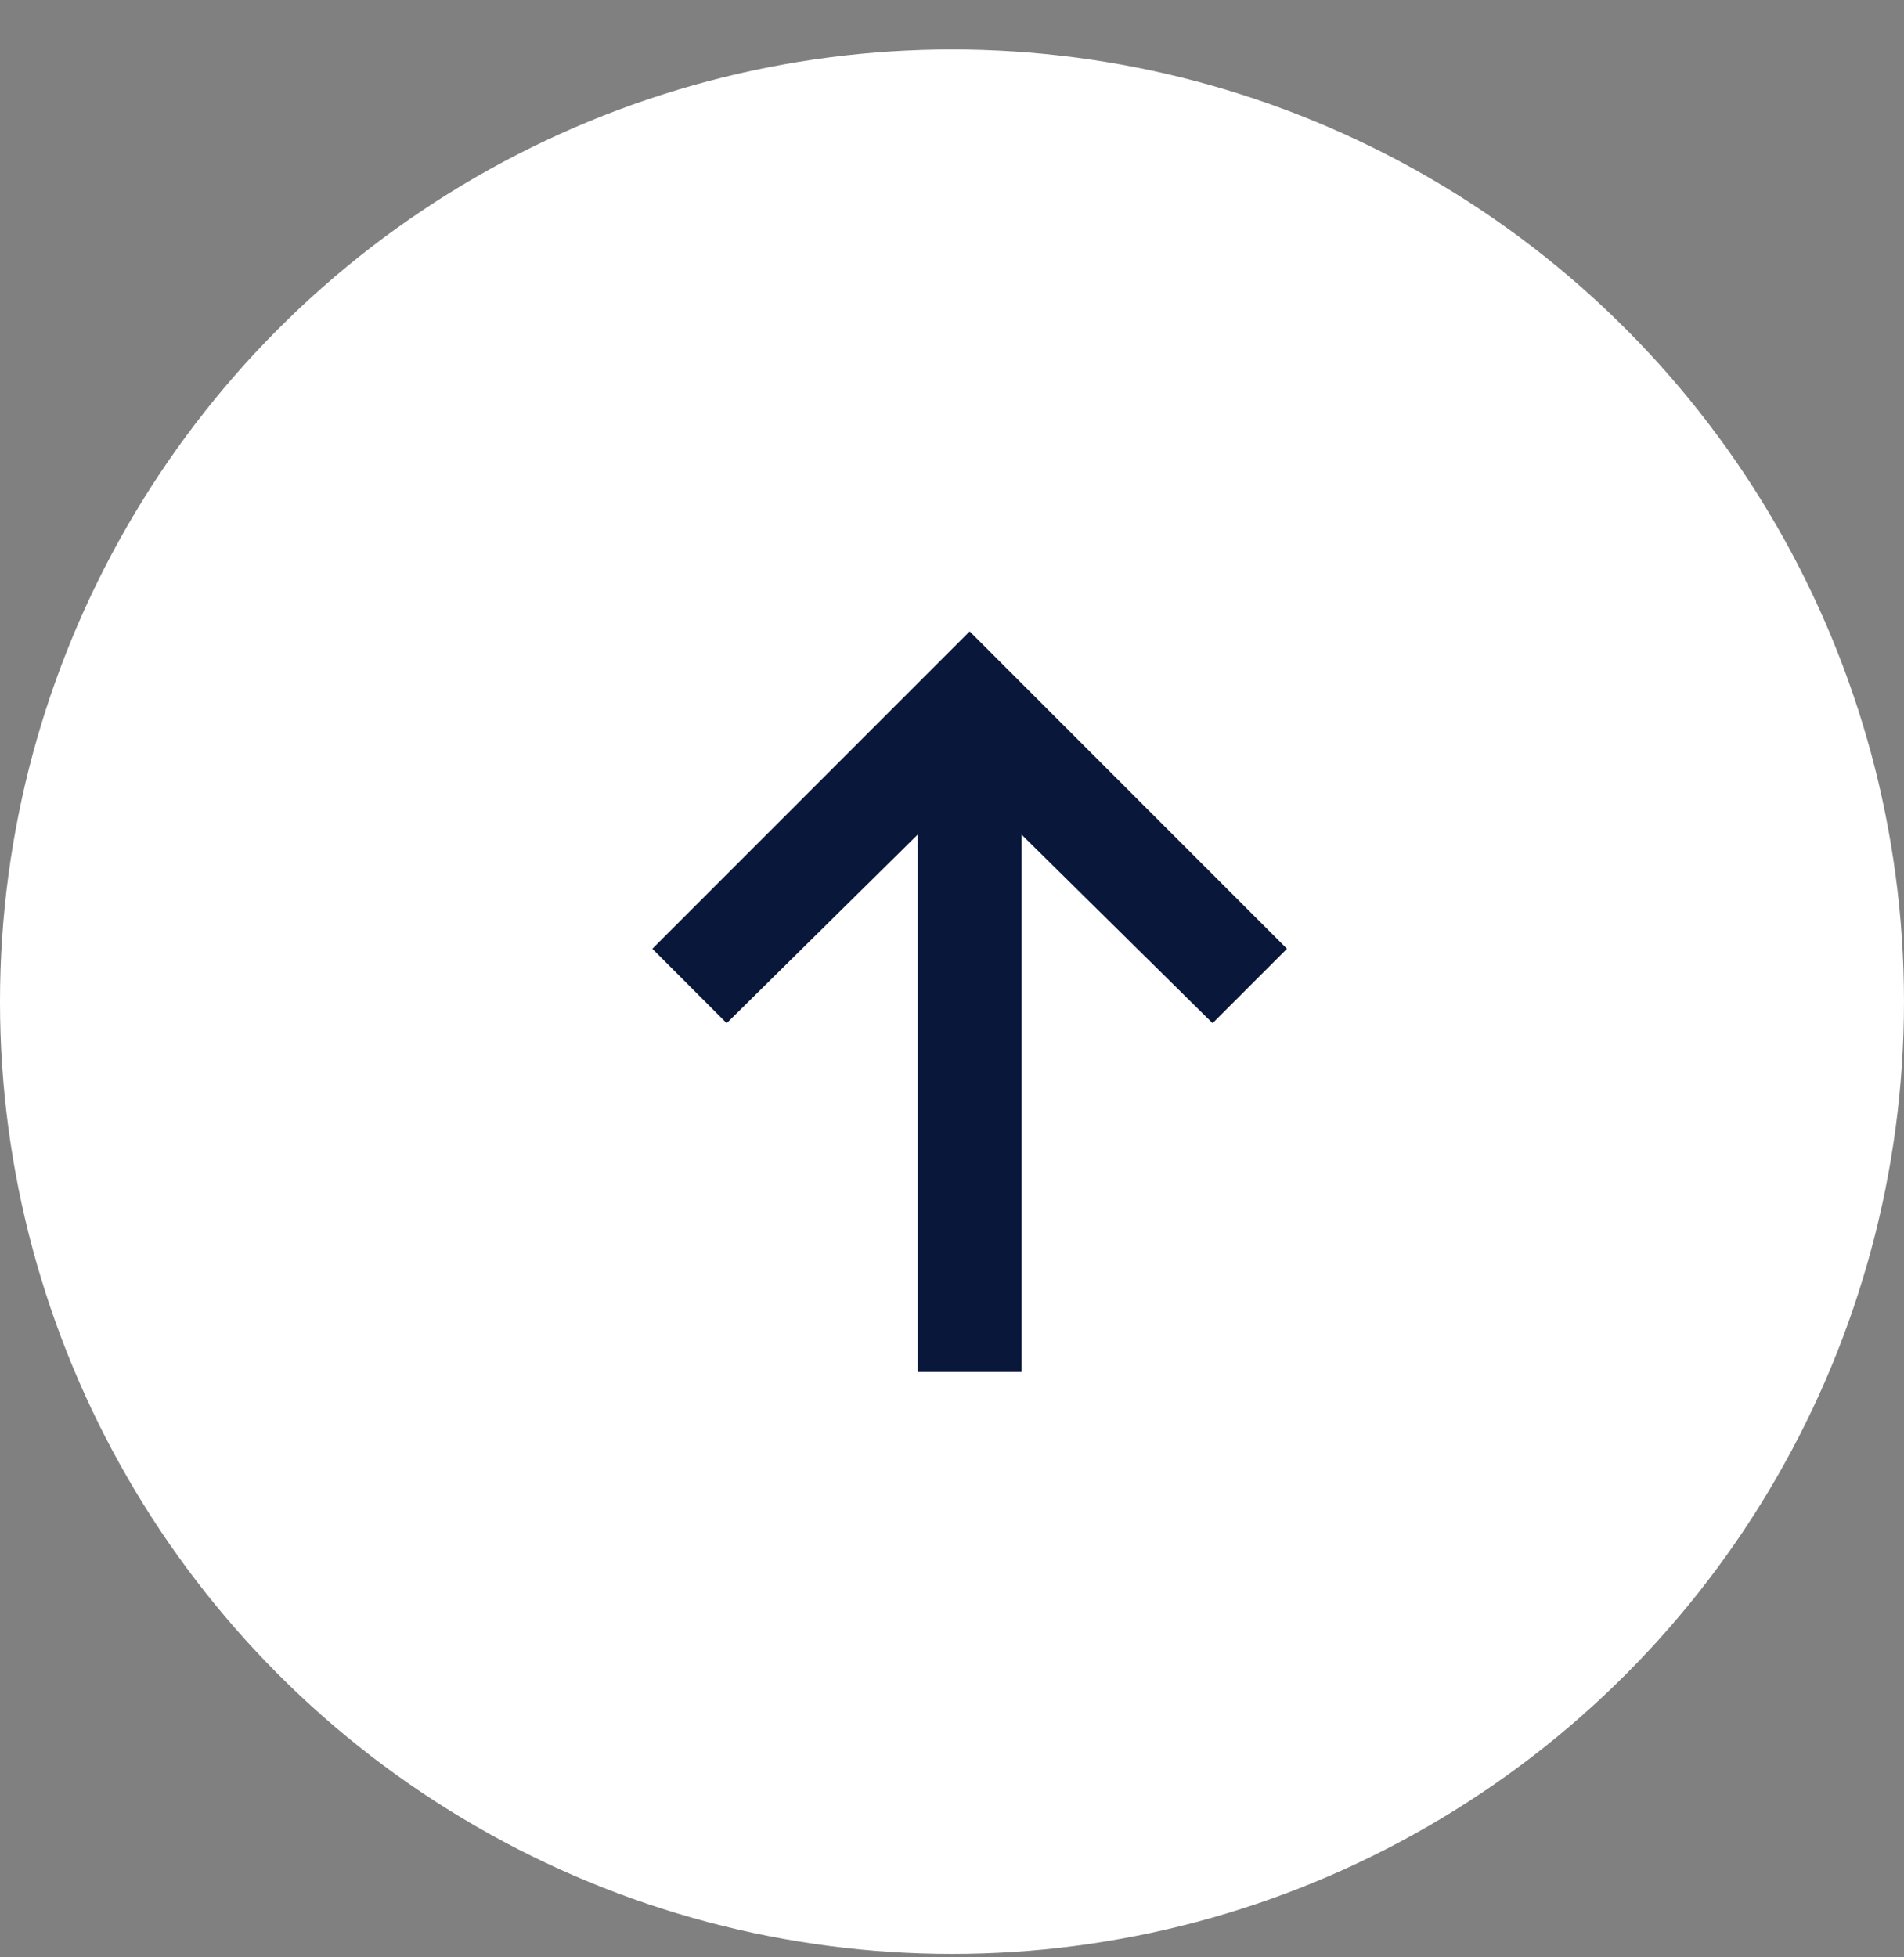
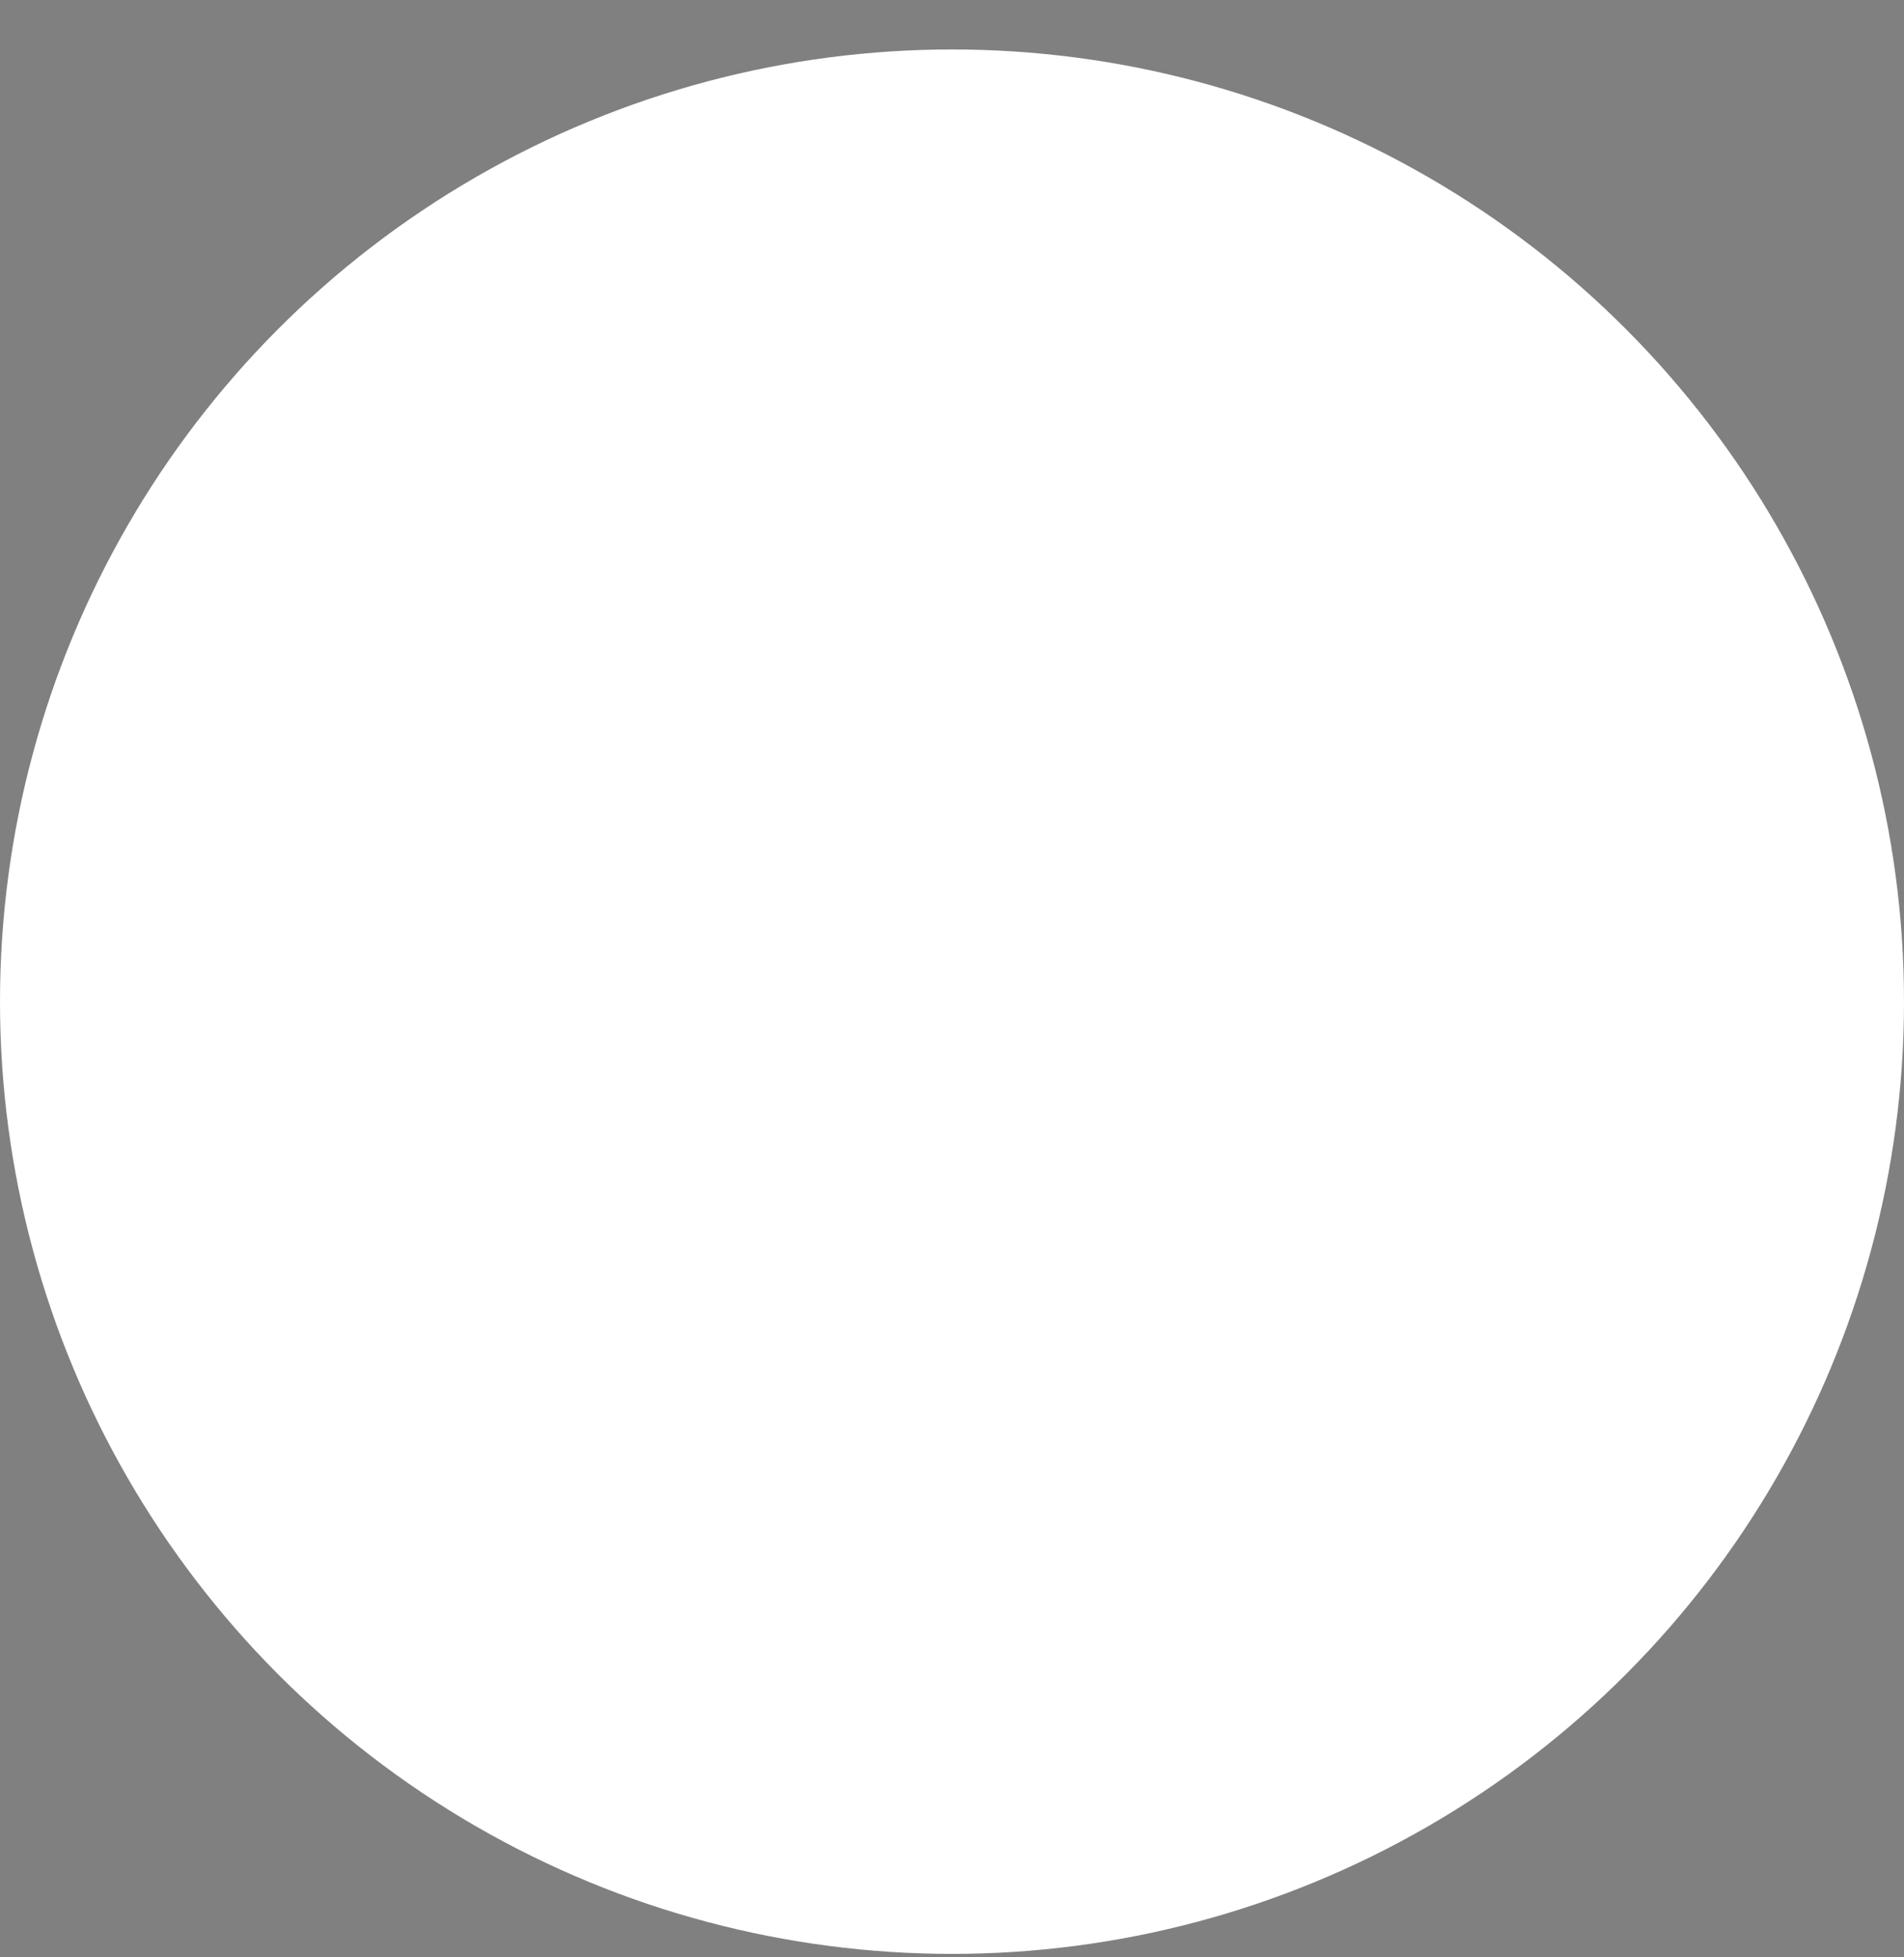
<svg xmlns="http://www.w3.org/2000/svg" width="36" height="37" viewBox="0 0 36 37" fill="none">
  <rect x="0" y="0" width="36" height="37" fill="#808080" stroke="none" />
  <circle cx="18" cy="18.935" r="18" fill="#fff" />
-   <path d="M17.35 25.935V15.778l-3.61 3.563-1.406-1.406 6-6 6 6-1.407 1.406-3.61-3.563v10.157H17.35z" fill="#09173B" />
</svg>